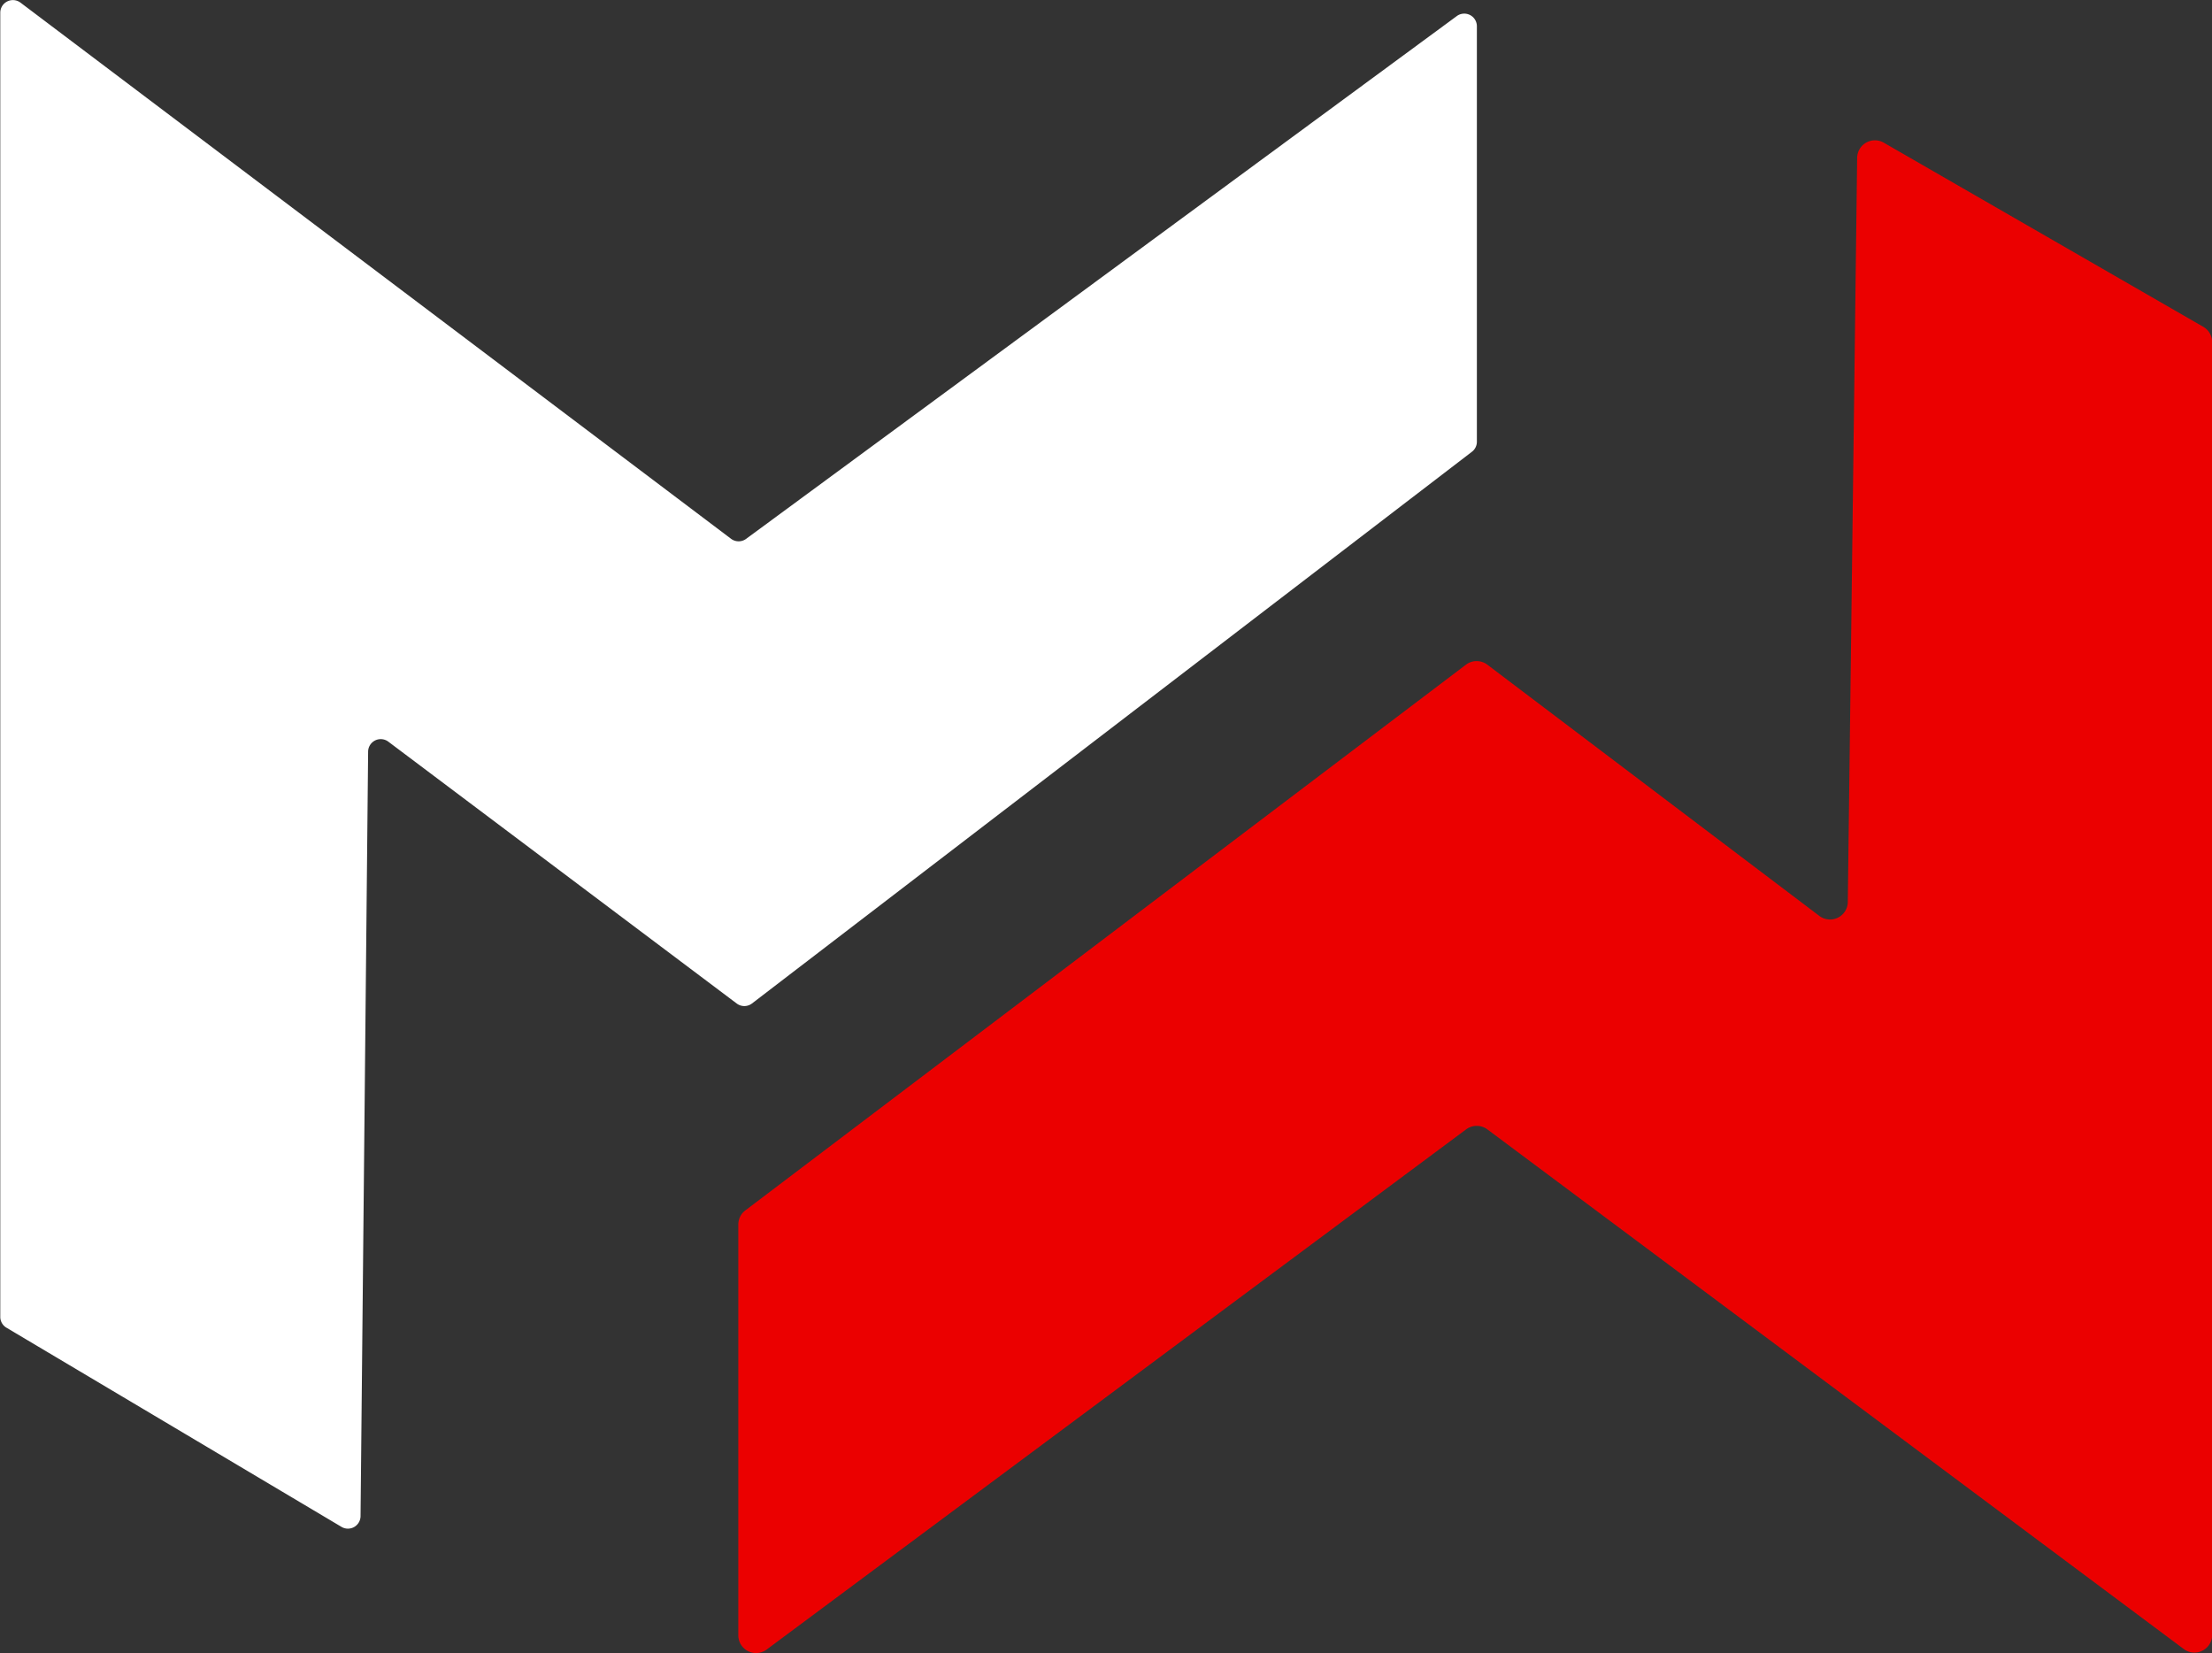
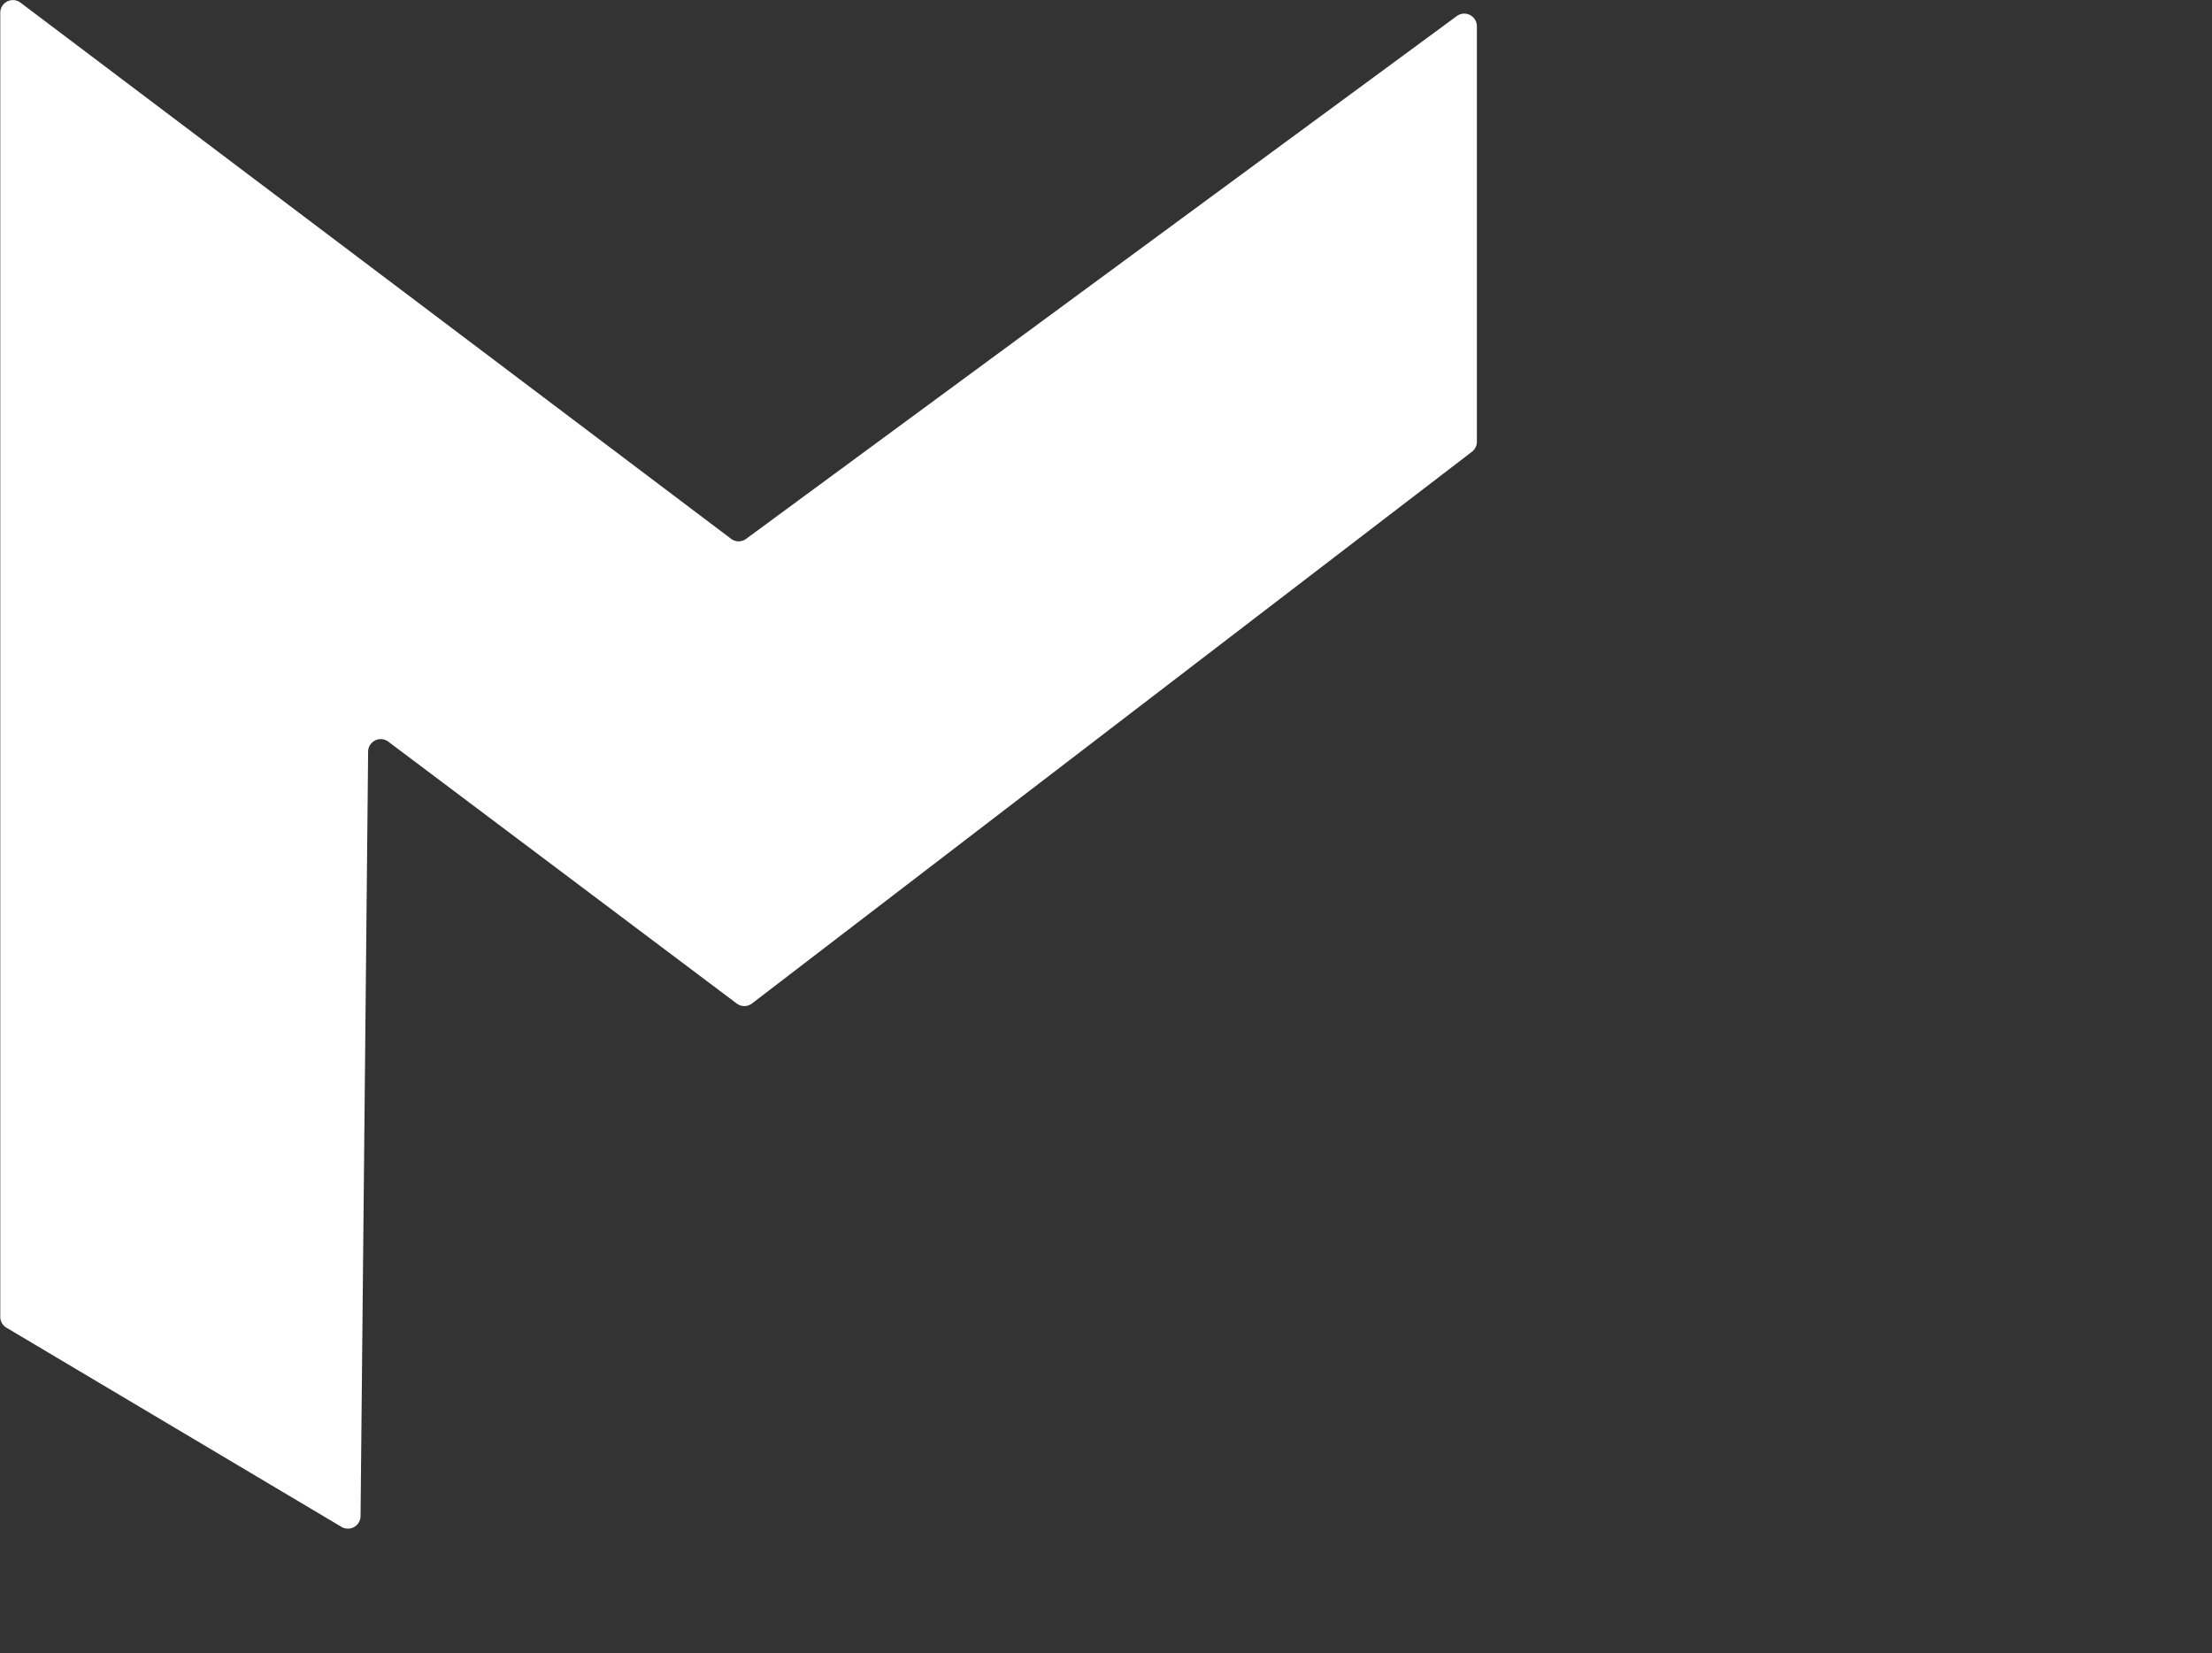
<svg xmlns="http://www.w3.org/2000/svg" id="Layer_1" data-name="Layer 1" viewBox="0 0 236.57 176.77">
  <rect x="0" y="0" width="236.57" height="176.77" fill="#333333" stroke="none" />
  <defs>
    <style>.cls-1{fill:#fff;}.cls-2{fill:#eb0000;}</style>
  </defs>
  <path class="cls-1" d="M31.59,208.32l35.9,21.34a1.35,1.35,0,0,0,2-1.15l.81-81.77a1.35,1.35,0,0,1,2.16-1.07l37.26,28a1.35,1.35,0,0,0,1.63,0l77-59a1.35,1.35,0,0,0,.53-1.07V69.16a1.35,1.35,0,0,0-2.15-1.08l-76,55.9a1.35,1.35,0,0,1-1.61,0l-76-57.34a1.35,1.35,0,0,0-2.16,1.08V207.16A1.34,1.34,0,0,0,31.59,208.32Z" transform="translate(-30.93 -66.36)" />
-   <path class="cls-2" d="M109.89,241.22V197.3a1.89,1.89,0,0,1,.76-1.51l77.06-58.35a1.9,1.9,0,0,1,2.29,0l35.5,26.86a1.9,1.9,0,0,0,3.05-1.49l1-79.57a1.9,1.9,0,0,1,2.85-1.62l34.17,19.69a1.9,1.9,0,0,1,.95,1.64V241.21a1.9,1.9,0,0,1-3,1.52L190,187.13a1.91,1.91,0,0,0-2.27,0l-74.8,55.62A1.9,1.9,0,0,1,109.89,241.22Z" transform="translate(-30.93 -66.36)" />
</svg>